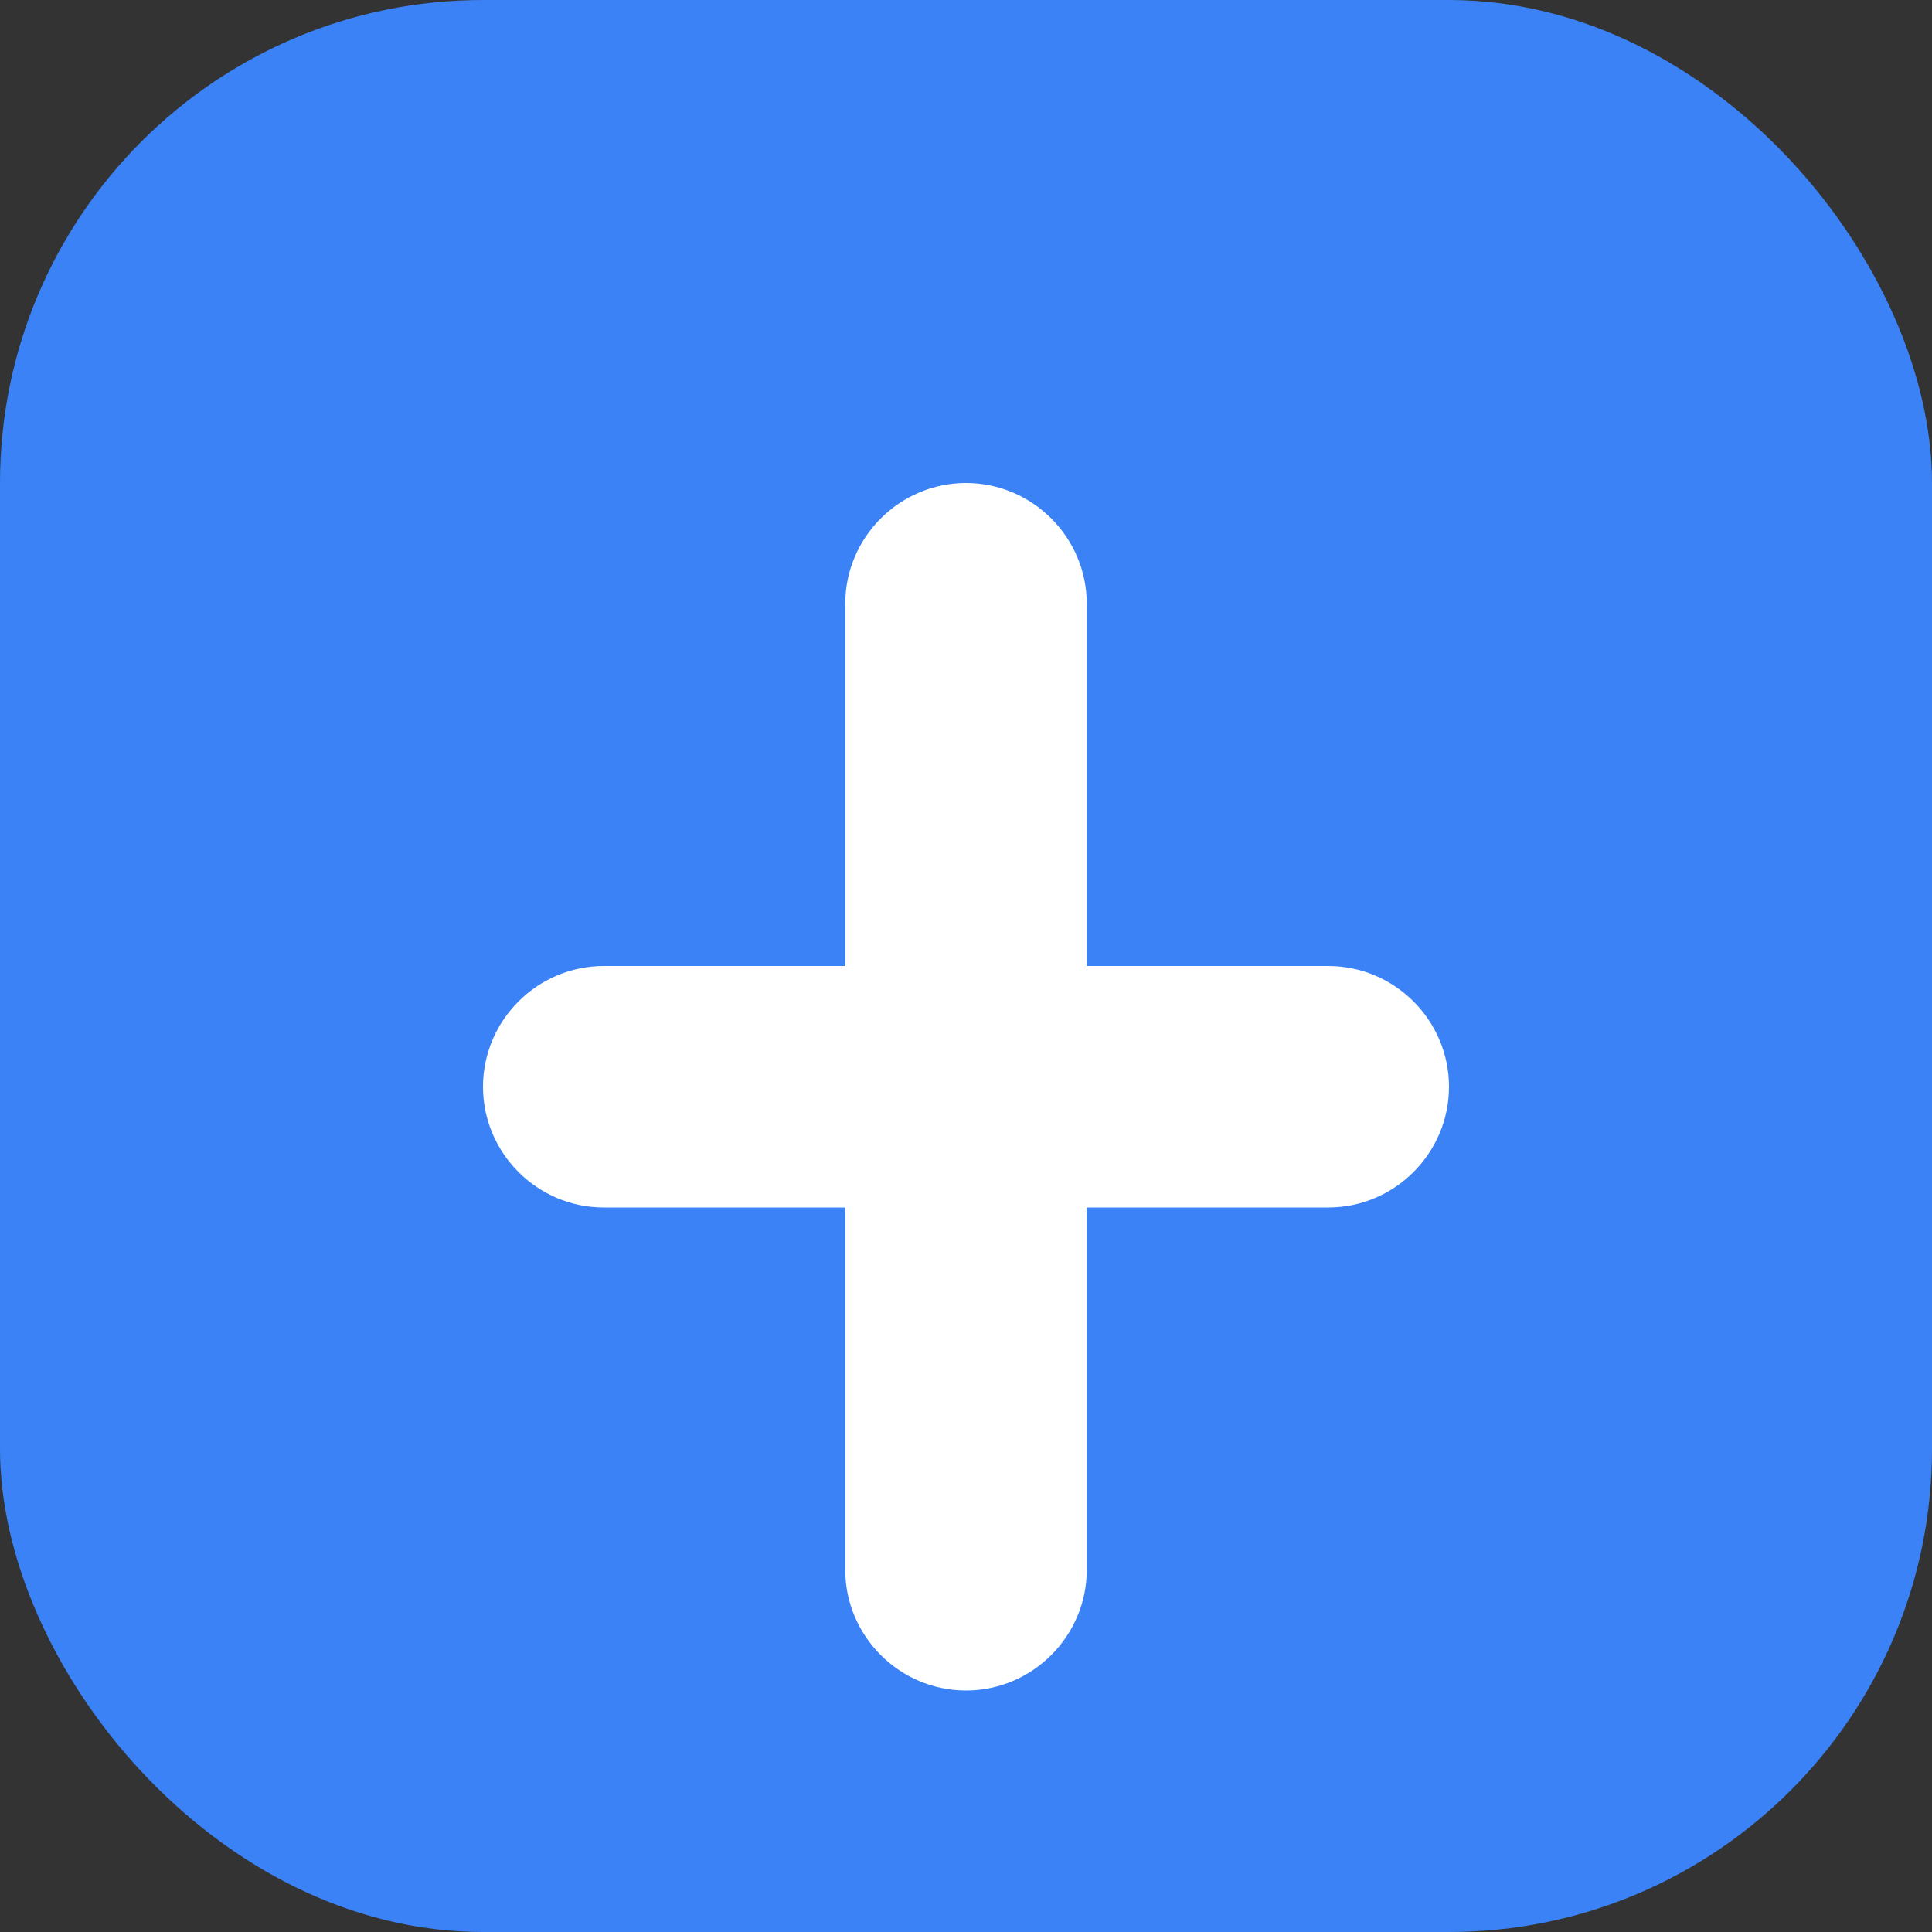
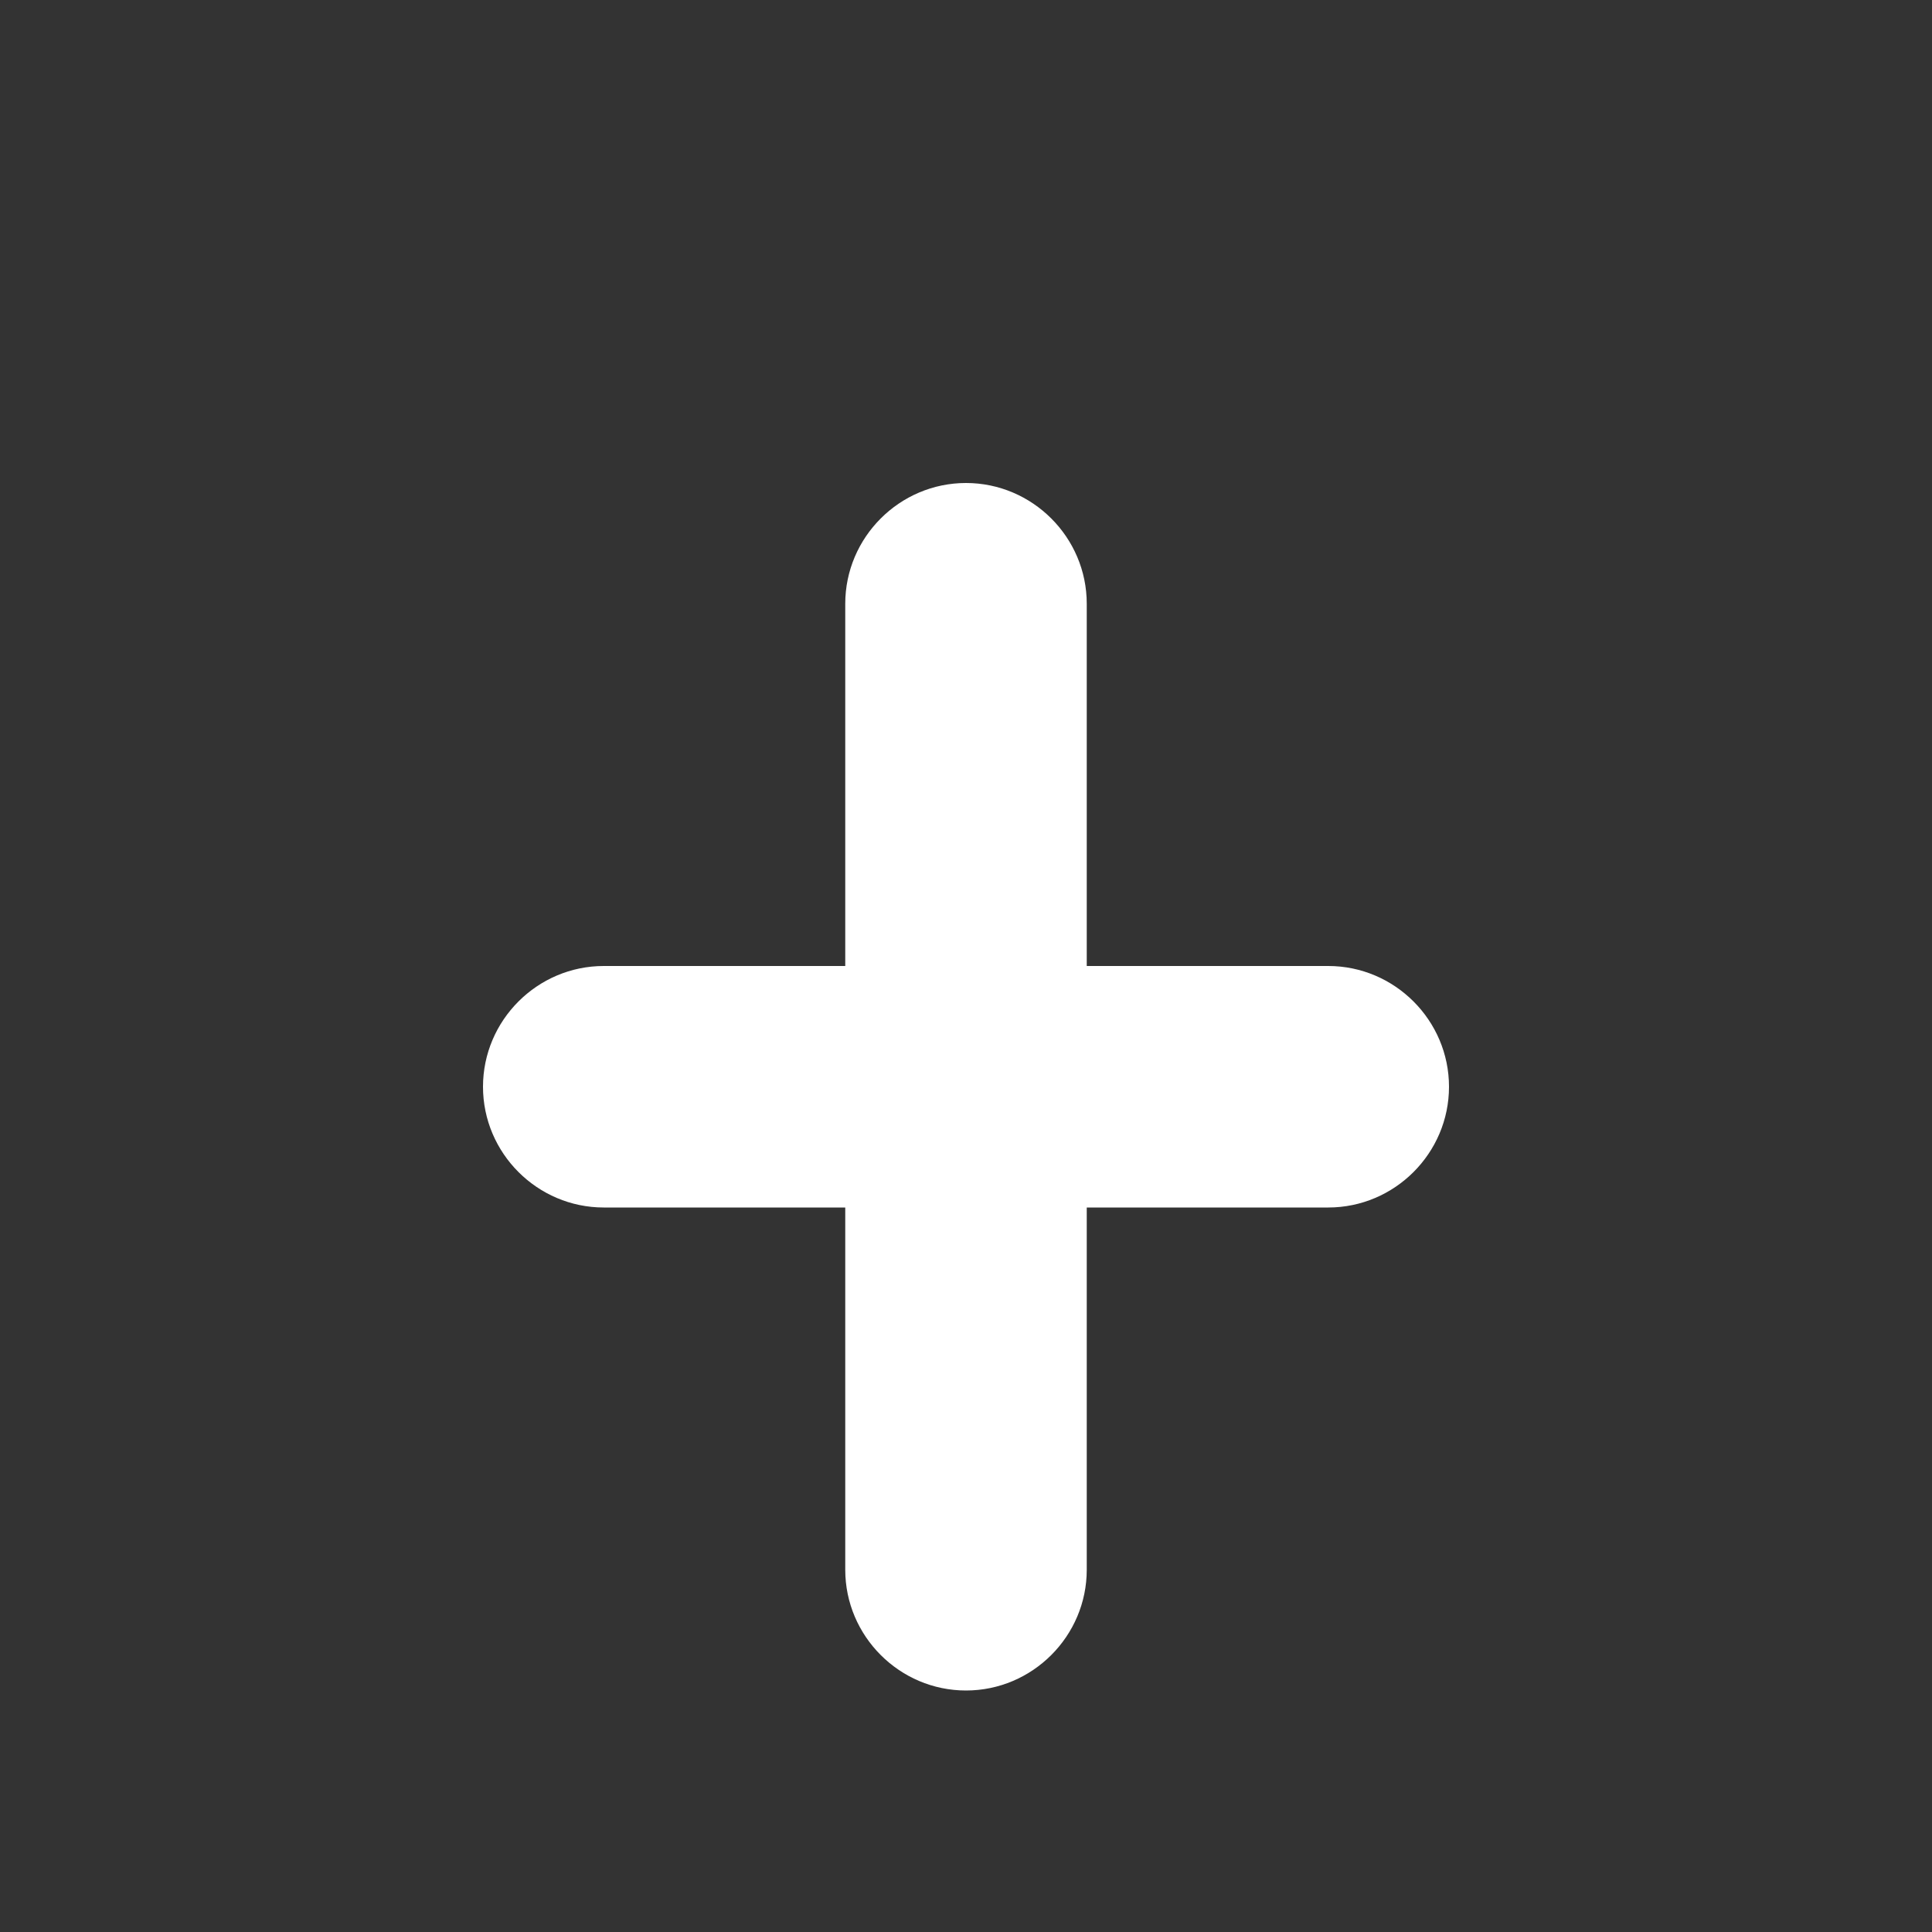
<svg xmlns="http://www.w3.org/2000/svg" width="32" height="32" viewBox="0 0 32 32">
  <rect x="0" y="0" width="32" height="32" fill="#333333" stroke="none" />
-   <rect width="32" height="32" fill="#3B82F6" rx="8" />
  <path d="M16 8c-1.1 0-2 .9-2 2v6h-4c-1.1 0-2 .9-2 2s.9 2 2 2h4v6c0 1.1.9 2 2 2s2-.9 2-2v-6h4c1.1 0 2-.9 2-2s-.9-2-2-2h-4v-6c0-1.1-.9-2-2-2z" fill="white" />
</svg>